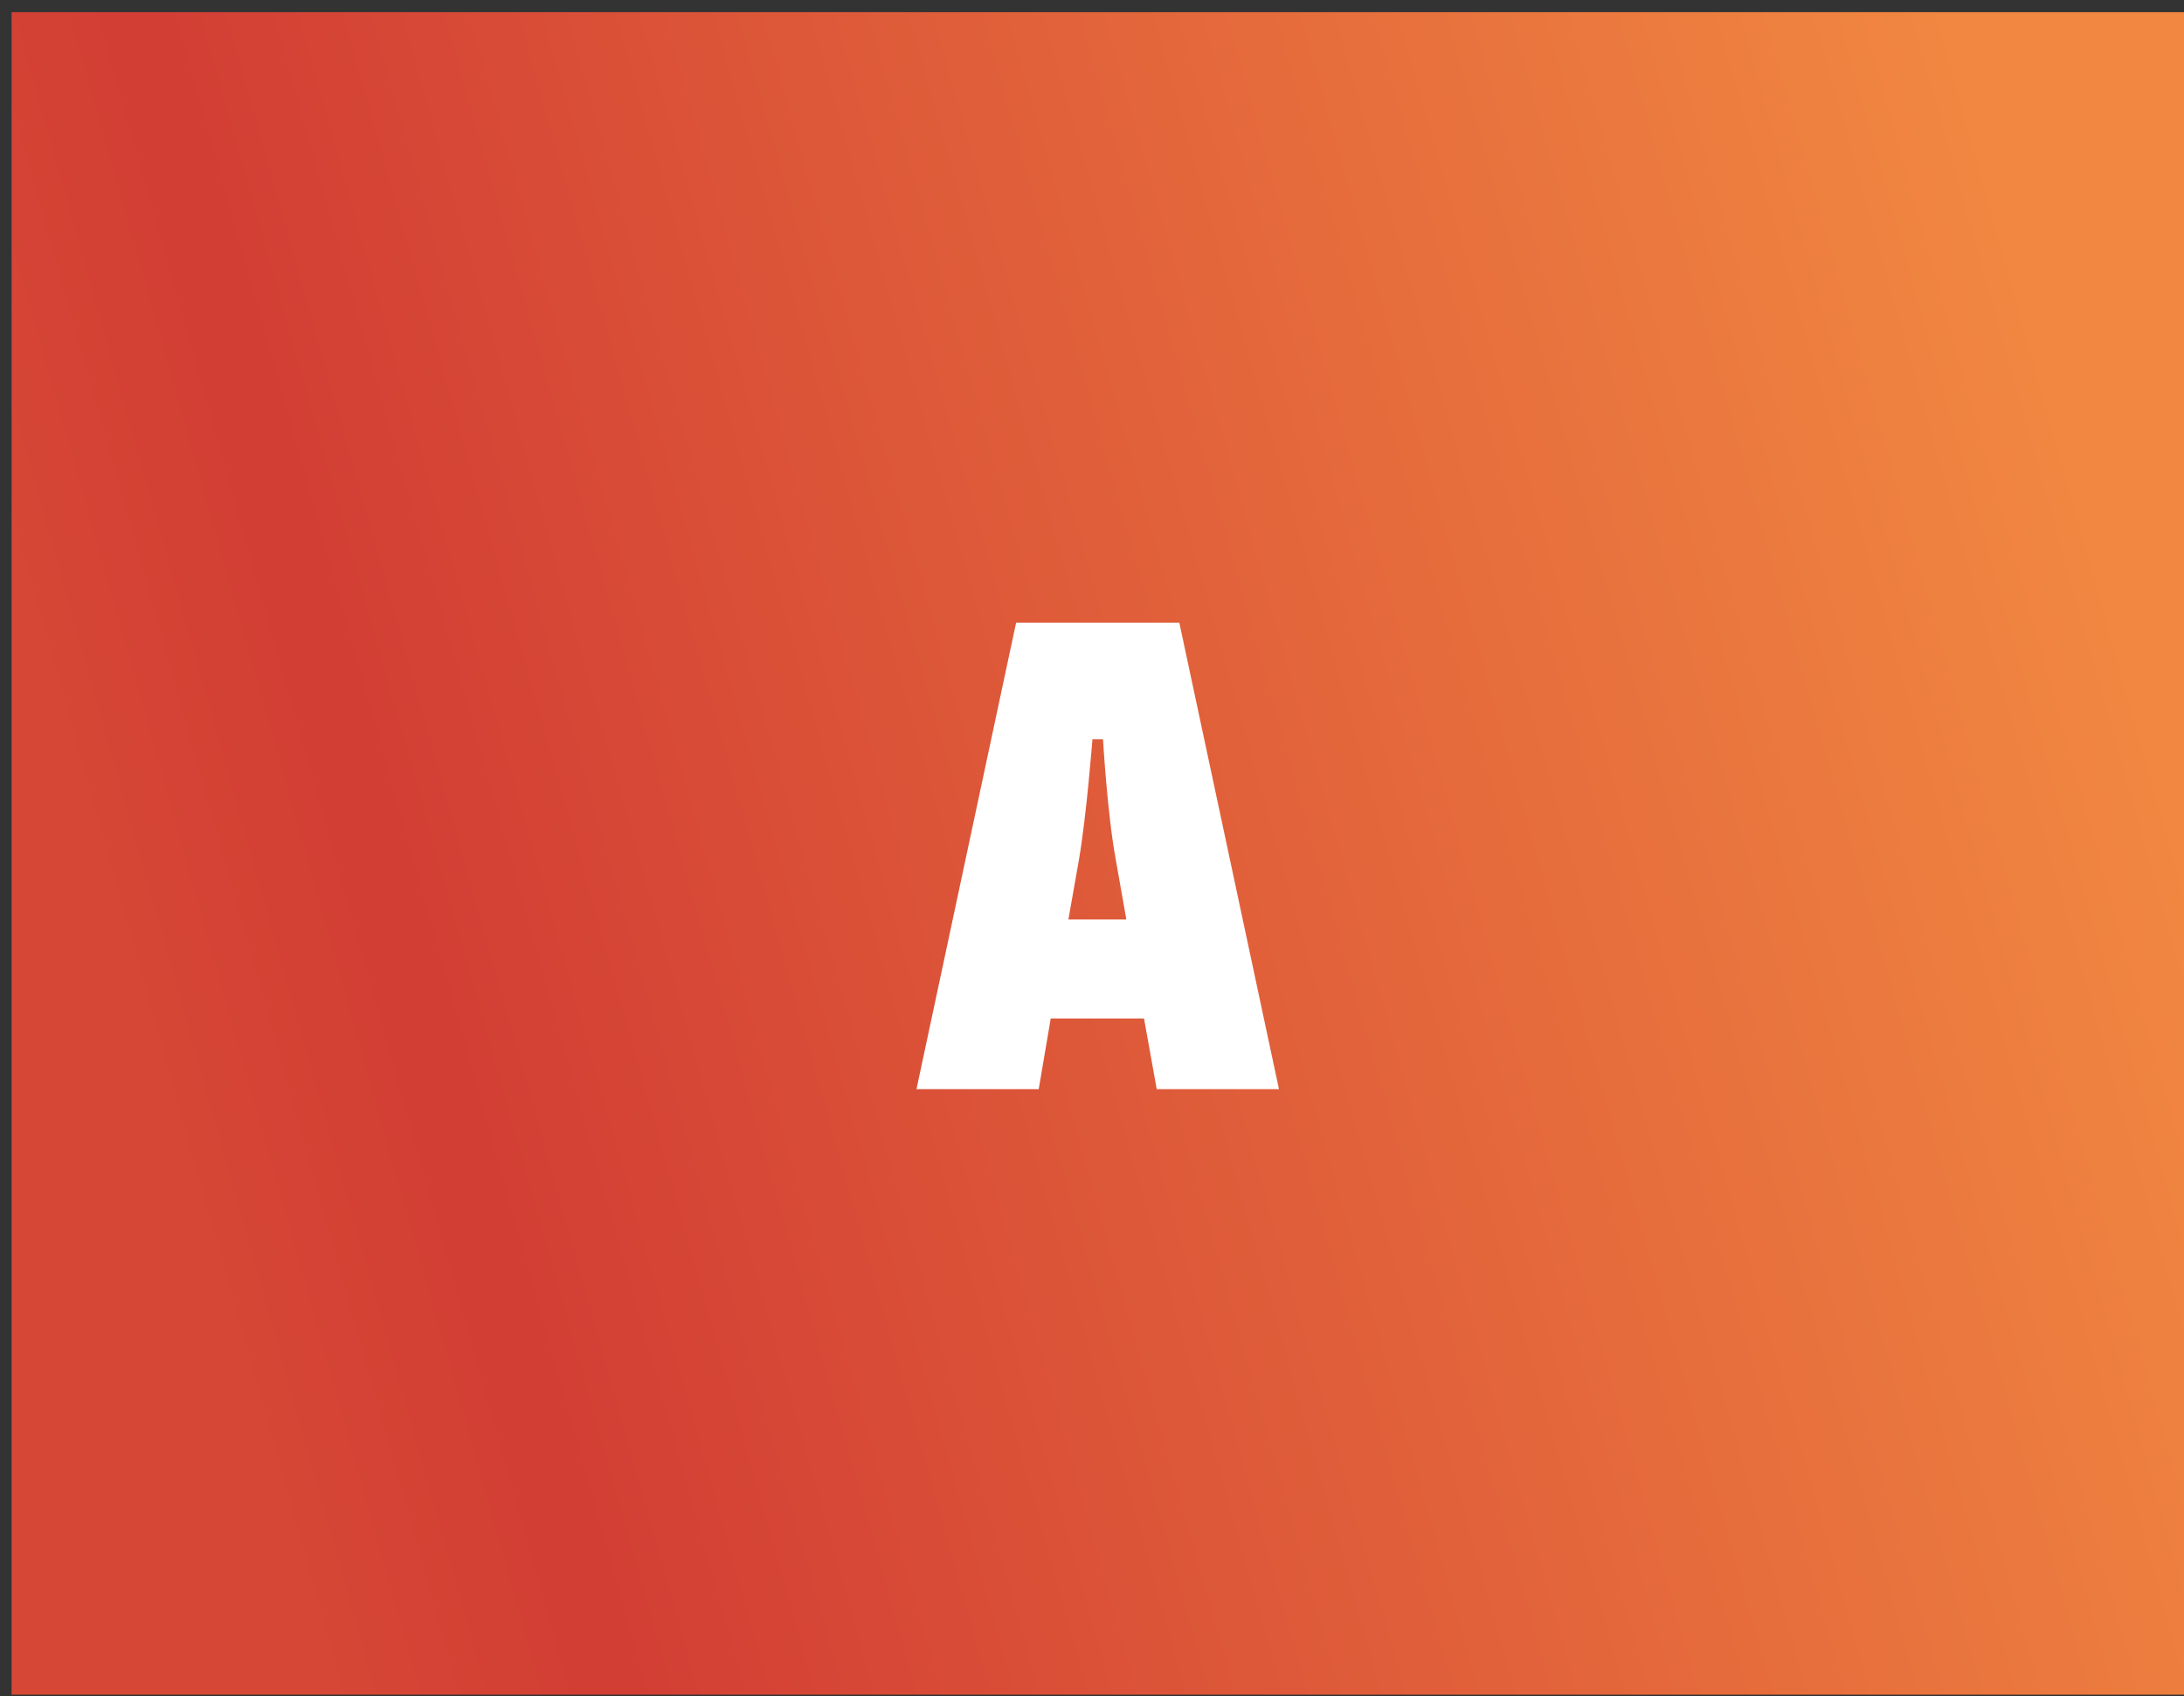
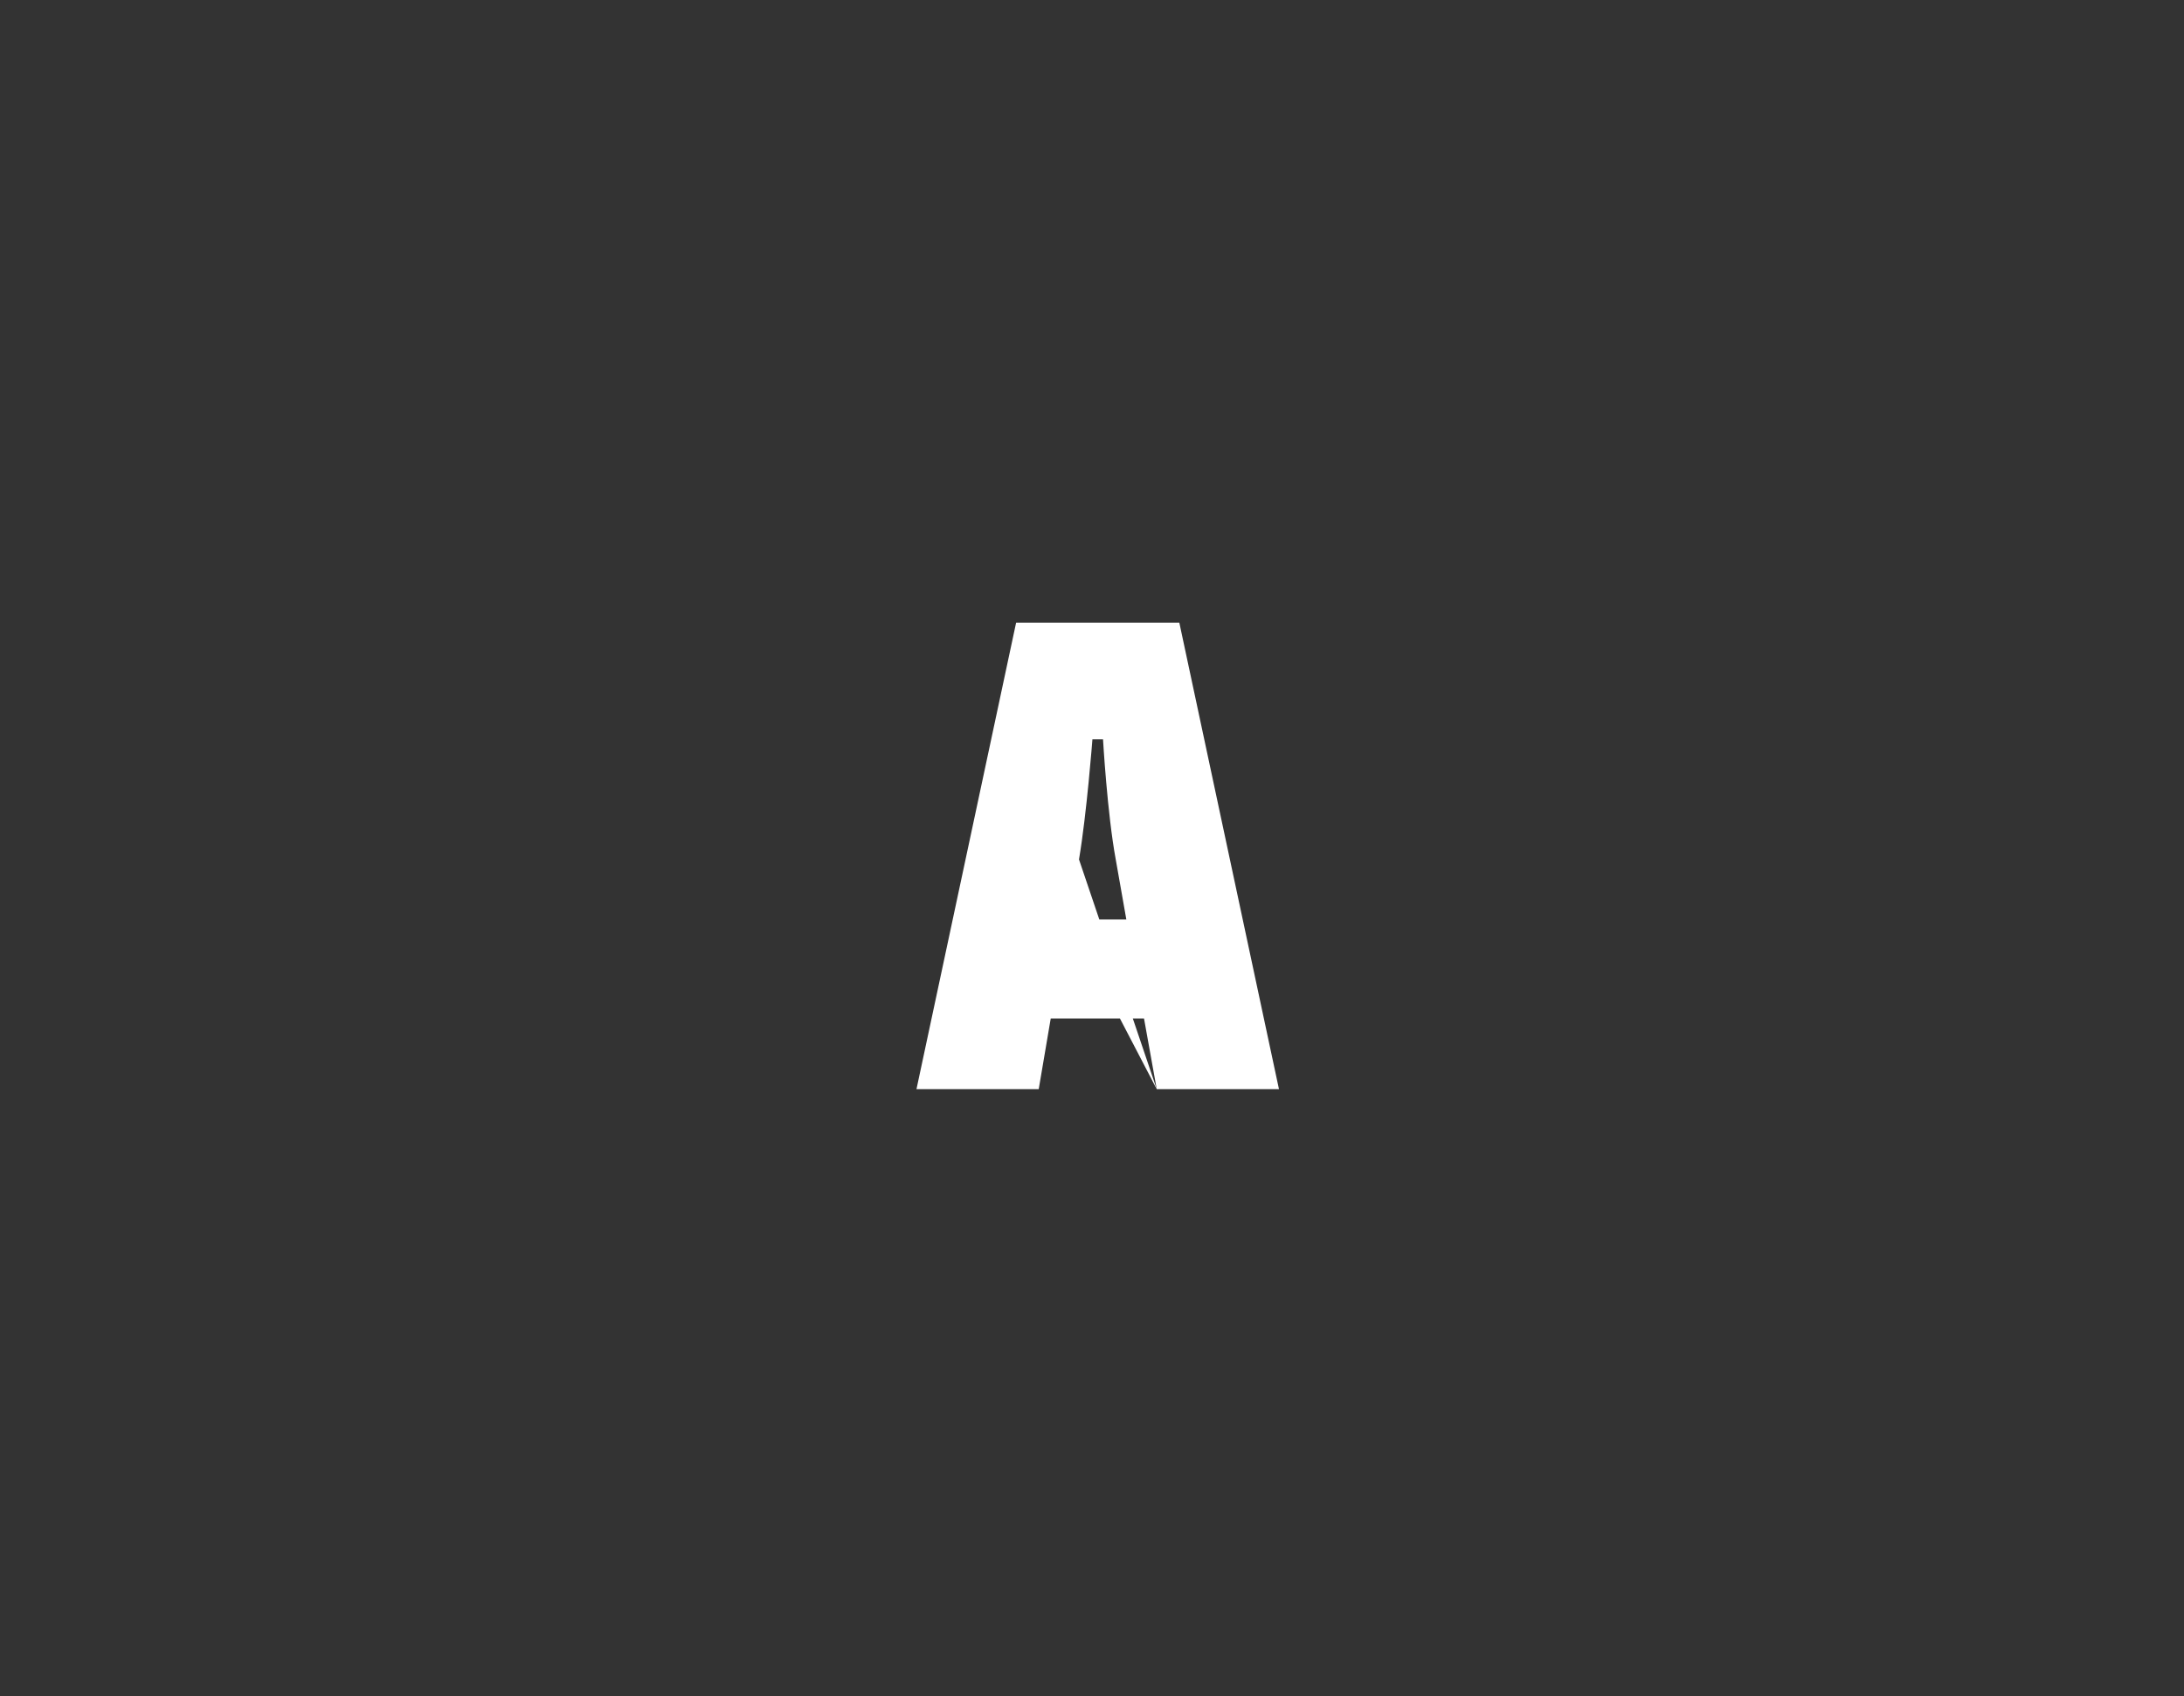
<svg xmlns="http://www.w3.org/2000/svg" width="170" height="132" viewBox="0 0 170 132" fill="none">
  <rect x="0" y="0" width="170" height="132" fill="#333333" stroke="none" />
-   <rect x="0.902" y="0.947" width="169.098" height="130.938" fill="url(#paint0_linear_661_12)" />
-   <path d="M90.038 84.76L89.048 79.26H81.788L80.853 84.76H71.338L79.093 48.46H91.798L99.553 84.76H90.038ZM83.988 66.885L83.163 71.56H87.673L86.848 66.885C86.188 63.31 85.858 57.535 85.858 57.535H85.033C85.033 57.535 84.593 63.31 83.988 66.885Z" fill="white" />
+   <path d="M90.038 84.76L89.048 79.26H81.788L80.853 84.76H71.338L79.093 48.46H91.798L99.553 84.76H90.038ZL83.163 71.56H87.673L86.848 66.885C86.188 63.31 85.858 57.535 85.858 57.535H85.033C85.033 57.535 84.593 63.31 83.988 66.885Z" fill="white" />
  <defs>
    <linearGradient id="paint0_linear_661_12" x1="19.891" y1="117.782" x2="196.14" y2="68.178" gradientUnits="userSpaceOnUse">
      <stop stop-color="#D64835" />
      <stop offset="0.125" stop-color="#D23D34" />
      <stop offset="0.865" stop-color="#F18741" />
      <stop offset="1" stop-color="#F18741" />
    </linearGradient>
  </defs>
</svg>